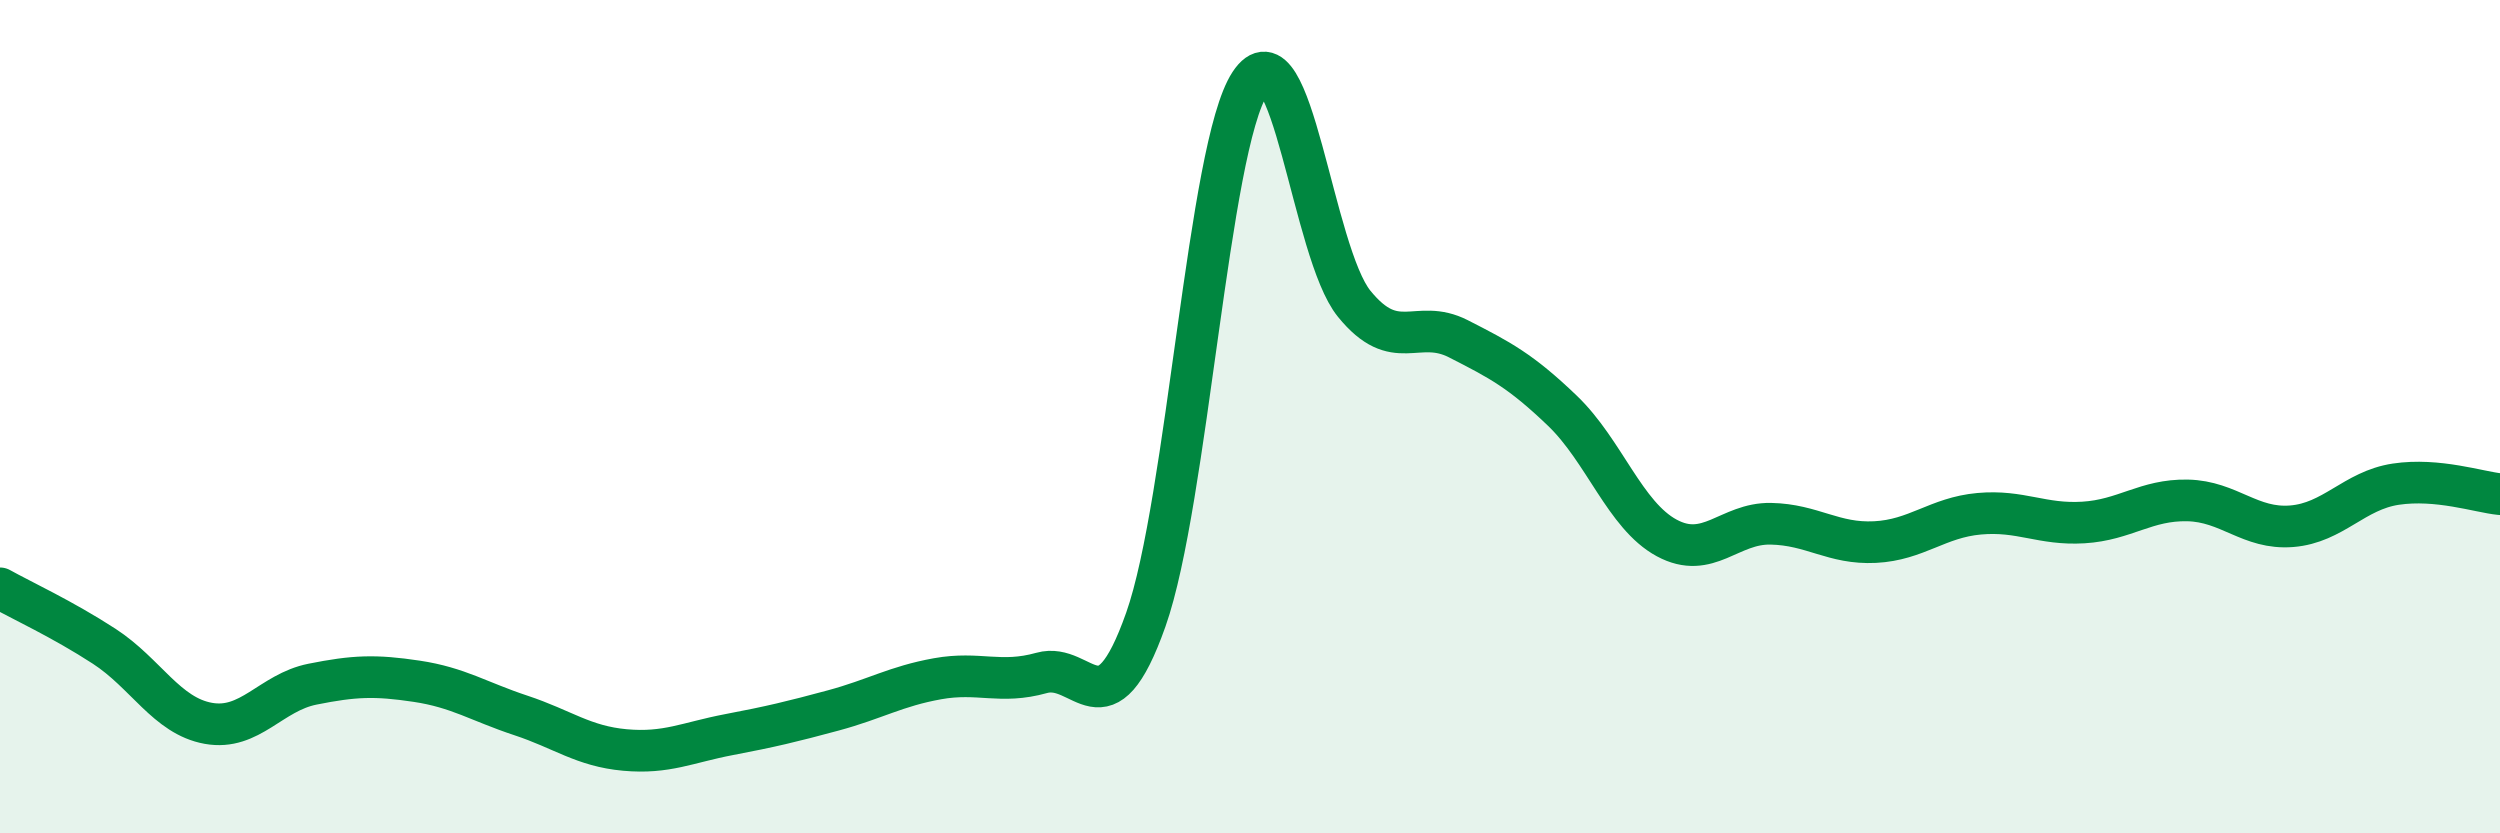
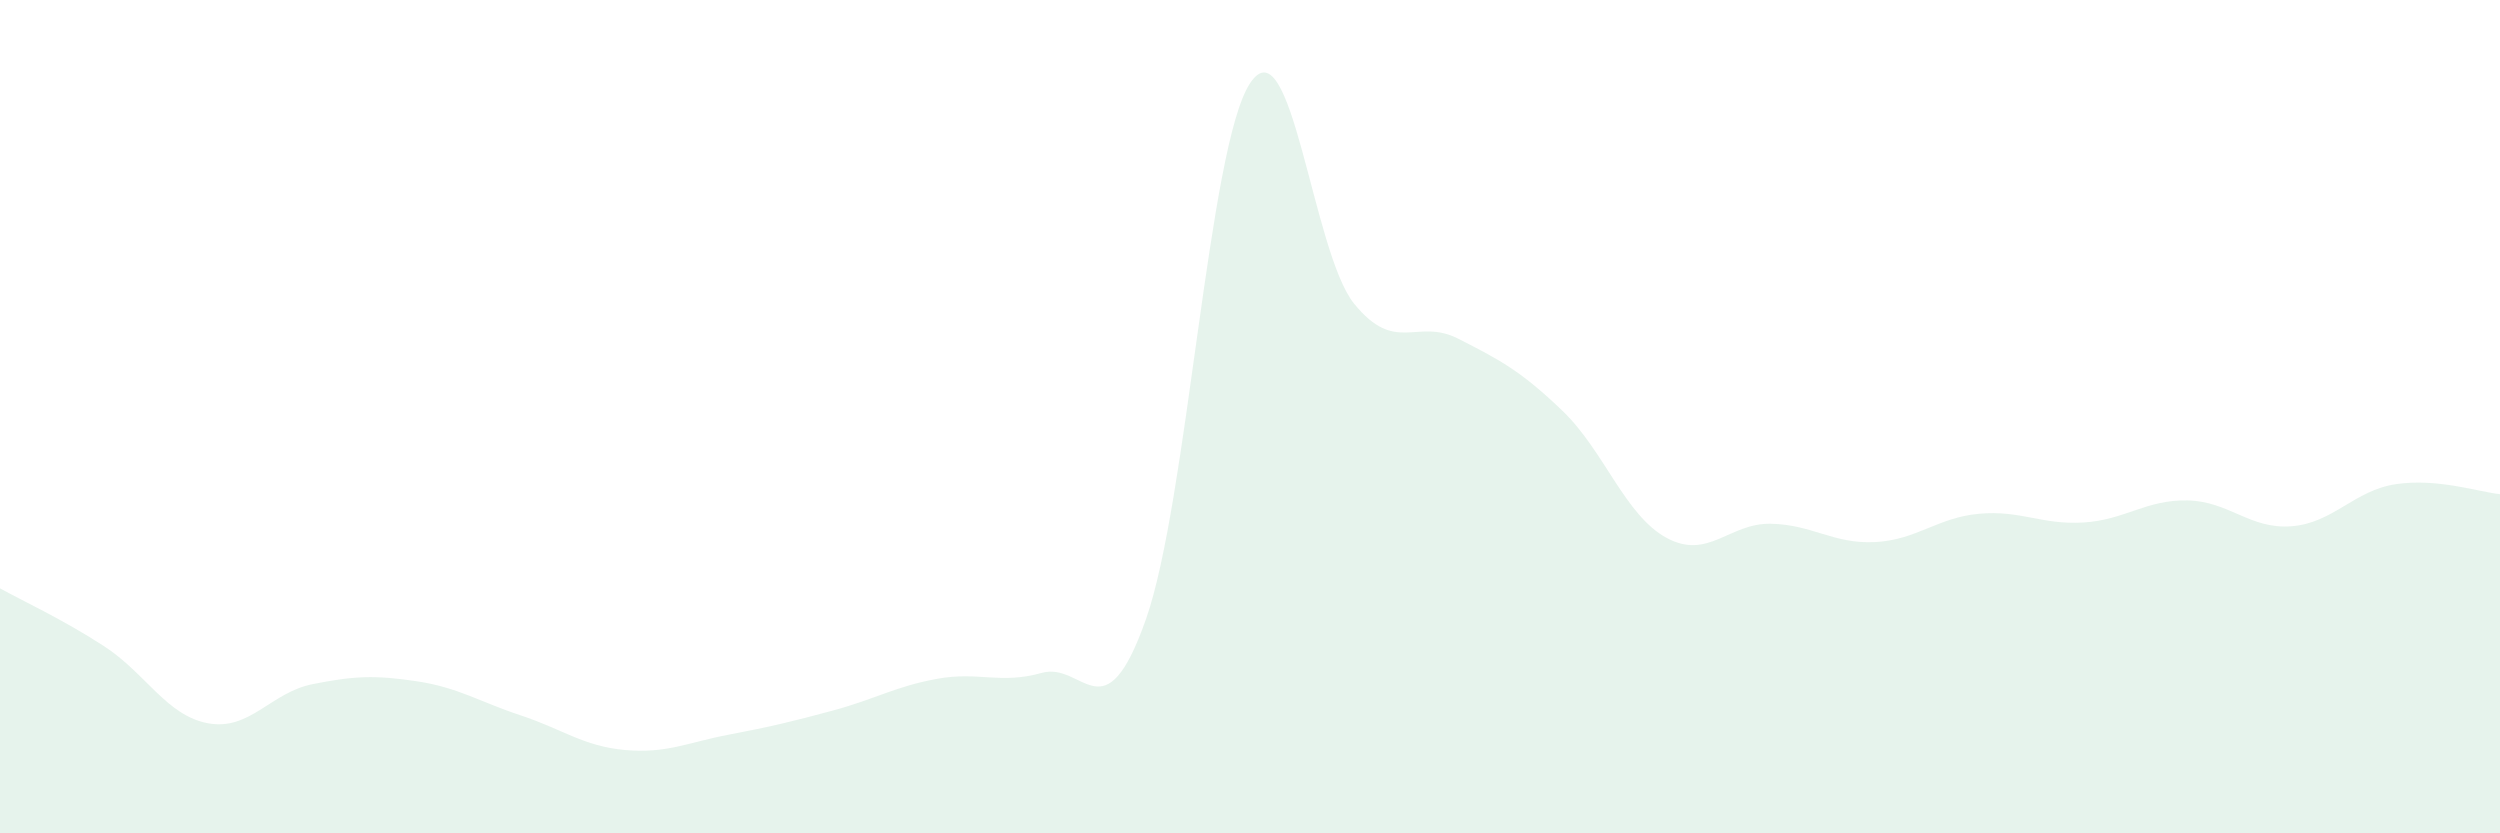
<svg xmlns="http://www.w3.org/2000/svg" width="60" height="20" viewBox="0 0 60 20">
  <path d="M 0,14.12 C 0.5,14.4 1.5,14.86 2.5,15.51 C 3.5,16.16 4,17.18 5,17.36 C 6,17.54 6.5,16.62 7.5,16.42 C 8.5,16.22 9,16.2 10,16.35 C 11,16.5 11.5,16.84 12.5,17.17 C 13.5,17.5 14,17.91 15,18 C 16,18.09 16.5,17.82 17.5,17.63 C 18.5,17.44 19,17.32 20,17.05 C 21,16.78 21.5,16.47 22.5,16.29 C 23.5,16.11 24,16.43 25,16.15 C 26,15.87 26.5,17.7 27.5,14.87 C 28.5,12.04 29,3.52 30,2 C 31,0.48 31.5,6.06 32.5,7.29 C 33.5,8.52 34,7.62 35,8.13 C 36,8.64 36.5,8.9 37.5,9.86 C 38.5,10.82 39,12.37 40,12.91 C 41,13.45 41.5,12.55 42.5,12.57 C 43.5,12.59 44,13.06 45,13.01 C 46,12.96 46.5,12.42 47.5,12.33 C 48.5,12.24 49,12.6 50,12.54 C 51,12.48 51.5,11.99 52.5,12.01 C 53.5,12.03 54,12.71 55,12.63 C 56,12.55 56.5,11.77 57.5,11.62 C 58.5,11.47 59.5,11.81 60,11.86L60 20L0 20Z" fill="#008740" opacity="0.1" stroke-linecap="round" stroke-linejoin="round" />
-   <path d="M 0,14.12 C 0.5,14.4 1.5,14.86 2.5,15.51 C 3.5,16.16 4,17.18 5,17.36 C 6,17.54 6.5,16.62 7.5,16.42 C 8.5,16.22 9,16.2 10,16.35 C 11,16.5 11.5,16.84 12.5,17.17 C 13.5,17.5 14,17.91 15,18 C 16,18.09 16.5,17.82 17.5,17.63 C 18.5,17.44 19,17.32 20,17.05 C 21,16.78 21.5,16.47 22.5,16.29 C 23.5,16.11 24,16.43 25,16.15 C 26,15.87 26.5,17.7 27.5,14.87 C 28.5,12.04 29,3.52 30,2 C 31,0.48 31.5,6.06 32.5,7.29 C 33.5,8.52 34,7.62 35,8.13 C 36,8.64 36.5,8.9 37.5,9.86 C 38.5,10.82 39,12.37 40,12.91 C 41,13.45 41.5,12.55 42.5,12.57 C 43.5,12.59 44,13.06 45,13.01 C 46,12.96 46.5,12.42 47.5,12.33 C 48.5,12.24 49,12.6 50,12.54 C 51,12.48 51.5,11.99 52.5,12.01 C 53.5,12.03 54,12.71 55,12.63 C 56,12.55 56.5,11.77 57.5,11.62 C 58.5,11.47 59.5,11.81 60,11.86" stroke="#008740" stroke-width="1" fill="none" stroke-linecap="round" stroke-linejoin="round" />
</svg>